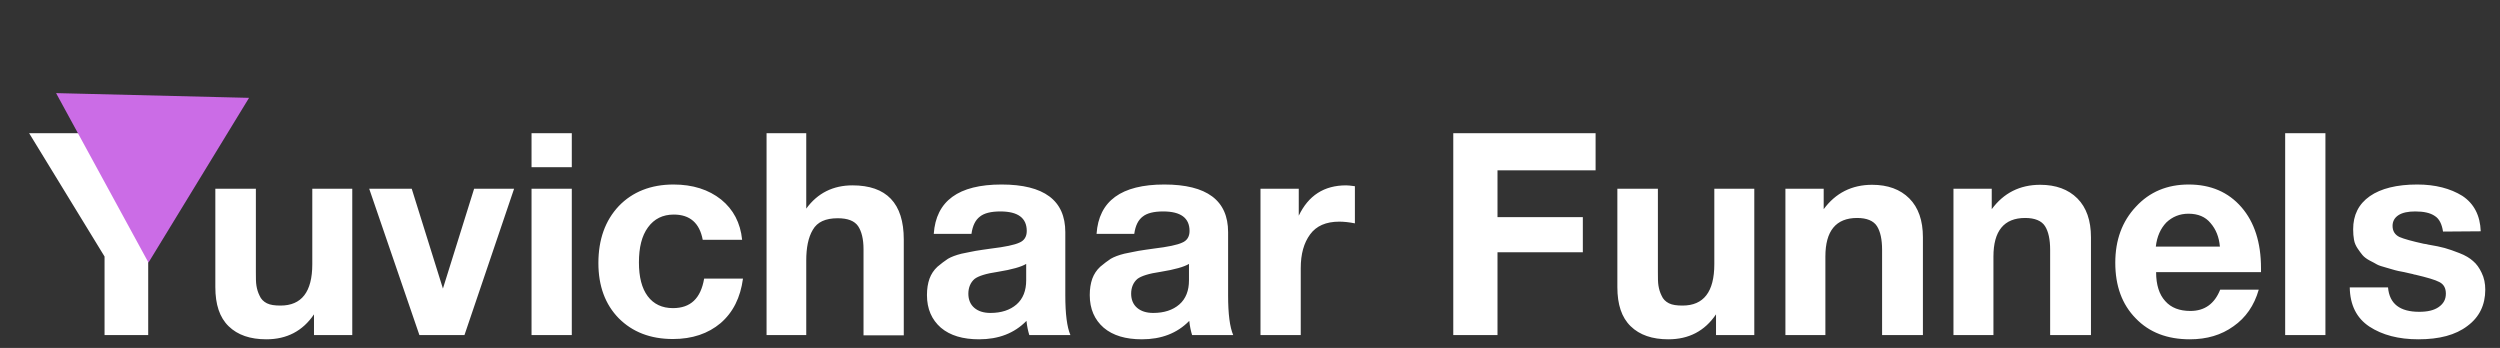
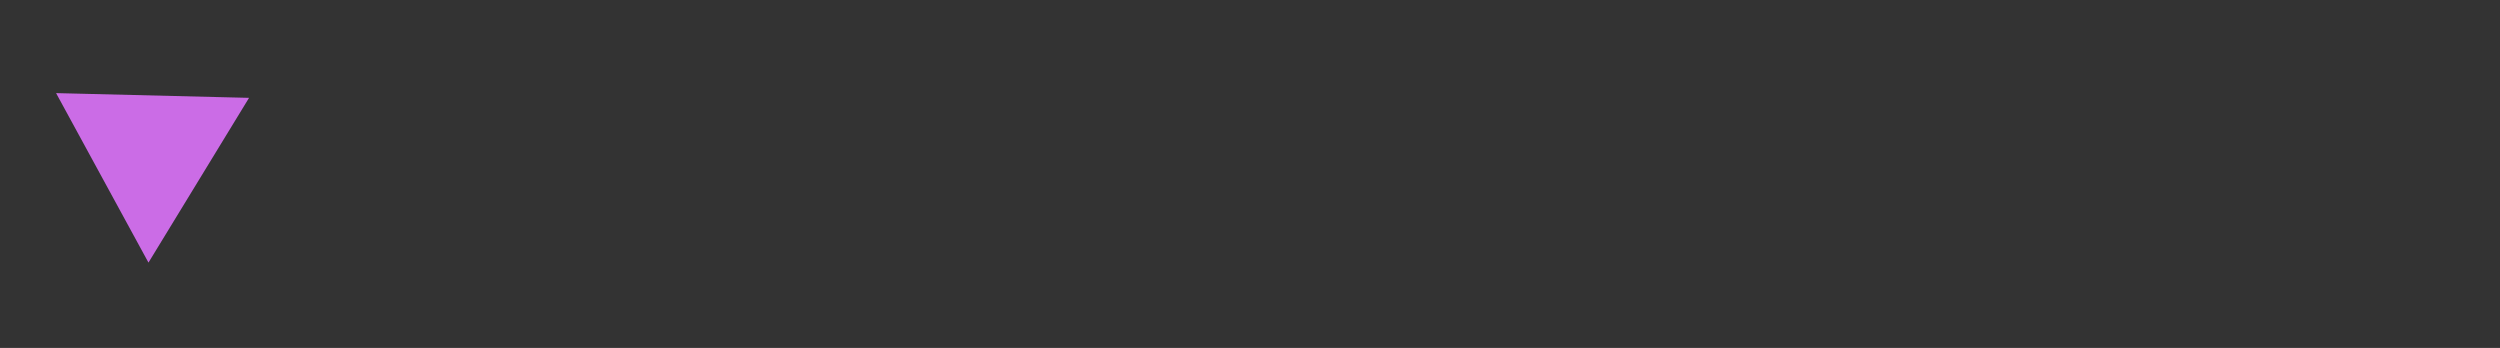
<svg xmlns="http://www.w3.org/2000/svg" width="194" height="27" viewBox="0 0 194 27" fill="none">
  <rect x="0" y="0" width="194" height="27" fill="#333333" stroke="none" />
-   <path d="M17.331 10.336L11.501 19.972V26H8.113V19.906L2.261 10.336H6.177L9.829 16.606L13.525 10.336H17.331ZM27.336 14.648V26H24.366V24.394C23.486 25.692 22.254 26.33 20.67 26.33C19.416 26.33 18.448 26 17.744 25.318C17.04 24.636 16.71 23.624 16.71 22.282V14.648H19.856V21.138C19.856 21.578 19.856 21.908 19.9 22.172C19.944 22.436 20.01 22.678 20.142 22.942C20.252 23.206 20.45 23.404 20.714 23.536C20.978 23.668 21.33 23.712 21.77 23.712C23.398 23.712 24.234 22.656 24.234 20.5V14.648H27.336ZM36.791 14.648H39.893L36.043 26H32.545L28.651 14.648H31.951L34.371 22.392L36.791 14.648ZM44.371 10.336V12.976H41.247V10.336H44.371ZM44.371 14.648V26H41.247V14.648H44.371ZM57.655 21.622C57.457 23.096 56.885 24.24 55.917 25.076C54.949 25.89 53.717 26.308 52.221 26.308C50.461 26.308 49.075 25.758 48.019 24.702C46.963 23.624 46.435 22.194 46.435 20.412C46.435 18.586 46.963 17.112 48.019 15.99C49.075 14.89 50.505 14.318 52.265 14.318C53.761 14.318 54.993 14.714 55.961 15.484C56.907 16.254 57.457 17.288 57.589 18.608H54.531C54.289 17.31 53.541 16.65 52.287 16.65C51.429 16.65 50.769 16.98 50.285 17.64C49.801 18.3 49.581 19.202 49.581 20.368C49.581 21.49 49.801 22.37 50.263 22.986C50.725 23.602 51.385 23.91 52.221 23.91C53.585 23.91 54.377 23.162 54.641 21.622H57.655ZM62.565 10.336V16.188C63.445 14.978 64.655 14.384 66.151 14.384C68.791 14.384 70.133 15.77 70.133 18.586V26.022H67.009V19.334C67.009 18.542 66.855 17.948 66.591 17.552C66.305 17.134 65.777 16.936 65.007 16.936C64.061 16.936 63.423 17.222 63.071 17.838C62.719 18.432 62.565 19.224 62.565 20.214V26H59.485V10.336H62.565ZM83.064 26H79.874C79.786 25.714 79.698 25.34 79.654 24.9C78.708 25.868 77.476 26.33 75.98 26.33C74.726 26.33 73.736 26.044 73.01 25.428C72.306 24.812 71.932 23.976 71.932 22.898C71.932 22.414 71.998 21.996 72.13 21.622C72.262 21.27 72.46 20.962 72.746 20.698C73.032 20.456 73.296 20.258 73.56 20.082C73.824 19.928 74.176 19.796 74.616 19.686C75.078 19.598 75.452 19.51 75.716 19.466C76.002 19.422 76.398 19.356 76.904 19.29C78.004 19.158 78.73 19.004 79.104 18.828C79.478 18.674 79.676 18.366 79.676 17.926C79.676 16.914 78.994 16.408 77.63 16.408C76.904 16.408 76.376 16.54 76.046 16.804C75.694 17.068 75.474 17.508 75.386 18.146H72.46C72.636 15.594 74.374 14.318 77.718 14.318C81.018 14.318 82.668 15.55 82.668 18.014V22.92C82.668 24.372 82.8 25.384 83.064 26ZM79.632 20.478C79.28 20.698 78.532 20.918 77.432 21.094C76.508 21.226 75.914 21.424 75.628 21.644C75.32 21.908 75.144 22.304 75.144 22.788C75.144 23.25 75.298 23.624 75.606 23.888C75.914 24.152 76.332 24.284 76.86 24.284C77.696 24.284 78.378 24.064 78.884 23.624C79.39 23.184 79.632 22.546 79.632 21.754V20.478ZM95.697 26H92.507C92.419 25.714 92.331 25.34 92.287 24.9C91.341 25.868 90.109 26.33 88.613 26.33C87.359 26.33 86.369 26.044 85.643 25.428C84.939 24.812 84.565 23.976 84.565 22.898C84.565 22.414 84.631 21.996 84.763 21.622C84.895 21.27 85.093 20.962 85.379 20.698C85.665 20.456 85.929 20.258 86.193 20.082C86.457 19.928 86.809 19.796 87.249 19.686C87.711 19.598 88.085 19.51 88.349 19.466C88.635 19.422 89.031 19.356 89.537 19.29C90.637 19.158 91.363 19.004 91.737 18.828C92.111 18.674 92.309 18.366 92.309 17.926C92.309 16.914 91.627 16.408 90.263 16.408C89.537 16.408 89.009 16.54 88.679 16.804C88.327 17.068 88.107 17.508 88.019 18.146H85.093C85.269 15.594 87.007 14.318 90.351 14.318C93.651 14.318 95.301 15.55 95.301 18.014V22.92C95.301 24.372 95.433 25.384 95.697 26ZM92.265 20.478C91.913 20.698 91.165 20.918 90.065 21.094C89.141 21.226 88.547 21.424 88.261 21.644C87.953 21.908 87.777 22.304 87.777 22.788C87.777 23.25 87.931 23.624 88.239 23.888C88.547 24.152 88.965 24.284 89.493 24.284C90.329 24.284 91.011 24.064 91.517 23.624C92.023 23.184 92.265 22.546 92.265 21.754V20.478ZM105.14 14.45V17.332C104.7 17.244 104.282 17.2 103.93 17.2C102.896 17.2 102.148 17.53 101.664 18.19C101.18 18.85 100.938 19.708 100.938 20.808V26H97.814V14.648H100.784V16.738C101.532 15.176 102.742 14.384 104.458 14.384C104.59 14.384 104.832 14.406 105.14 14.45ZM123.818 10.336V13.218H116.206V16.848H122.828V19.576H116.206V26H112.774V10.336H123.818ZM136.133 14.648V26H133.163V24.394C132.283 25.692 131.051 26.33 129.467 26.33C128.213 26.33 127.245 26 126.541 25.318C125.837 24.636 125.507 23.624 125.507 22.282V14.648H128.653V21.138C128.653 21.578 128.653 21.908 128.697 22.172C128.741 22.436 128.807 22.678 128.939 22.942C129.049 23.206 129.247 23.404 129.511 23.536C129.775 23.668 130.127 23.712 130.567 23.712C132.195 23.712 133.031 22.656 133.031 20.5V14.648H136.133ZM149.218 26H146.05V19.378C146.05 18.586 145.918 17.97 145.654 17.552C145.39 17.134 144.862 16.914 144.114 16.914C142.464 16.914 141.65 17.926 141.65 19.906V26H138.548V14.648H141.518V16.232C142.442 14.978 143.696 14.34 145.28 14.34C146.49 14.34 147.458 14.692 148.162 15.396C148.866 16.1 149.218 17.112 149.218 18.41V26ZM162.259 26H159.091V19.378C159.091 18.586 158.959 17.97 158.695 17.552C158.431 17.134 157.903 16.914 157.155 16.914C155.505 16.914 154.691 17.926 154.691 19.906V26H151.589V14.648H154.559V16.232C155.483 14.978 156.737 14.34 158.321 14.34C159.531 14.34 160.499 14.692 161.203 15.396C161.907 16.1 162.259 17.112 162.259 18.41V26ZM175.278 22.48C174.926 23.712 174.266 24.658 173.32 25.318C172.374 26 171.252 26.33 169.932 26.33C168.194 26.33 166.786 25.802 165.73 24.702C164.674 23.624 164.146 22.194 164.146 20.39C164.146 18.63 164.674 17.178 165.752 16.034C166.808 14.89 168.172 14.318 169.844 14.318C171.56 14.318 172.924 14.912 173.936 16.078C174.948 17.244 175.454 18.828 175.454 20.808V21.116H167.314C167.314 22.106 167.556 22.854 168.018 23.36C168.48 23.888 169.14 24.13 169.976 24.13C171.076 24.13 171.846 23.58 172.286 22.48H175.278ZM172.264 19.136C172.198 18.388 171.956 17.794 171.538 17.31C171.142 16.826 170.57 16.584 169.822 16.584C169.14 16.584 168.568 16.826 168.106 17.266C167.666 17.728 167.38 18.344 167.292 19.136H172.264ZM180.453 10.336V26H177.329V10.336H180.453ZM192.505 17.948L189.579 17.97C189.491 17.398 189.293 16.98 188.941 16.76C188.589 16.518 188.083 16.408 187.423 16.408C186.873 16.408 186.433 16.496 186.125 16.694C185.817 16.892 185.663 17.178 185.663 17.53C185.663 17.926 185.839 18.212 186.191 18.388C186.543 18.542 187.181 18.718 188.083 18.916C188.259 18.938 188.369 18.96 188.435 18.982C188.963 19.07 189.403 19.158 189.711 19.246C190.019 19.334 190.415 19.466 190.855 19.642C191.317 19.818 191.669 20.038 191.911 20.258C192.175 20.478 192.395 20.786 192.571 21.16C192.769 21.556 192.857 21.996 192.857 22.48C192.857 23.668 192.395 24.614 191.471 25.296C190.547 26 189.293 26.33 187.665 26.33C186.125 26.33 184.871 26 183.859 25.34C182.869 24.68 182.363 23.668 182.341 22.304H185.311C185.421 23.58 186.235 24.196 187.731 24.196C188.369 24.196 188.875 24.086 189.249 23.822C189.623 23.558 189.799 23.228 189.799 22.788C189.799 22.37 189.645 22.062 189.293 21.886C188.963 21.71 188.347 21.534 187.423 21.314C187.357 21.314 187.291 21.292 187.247 21.27C187.159 21.248 186.917 21.204 186.565 21.116C186.213 21.05 185.971 21.006 185.839 20.962C185.707 20.918 185.465 20.852 185.157 20.764C184.849 20.676 184.607 20.61 184.453 20.522C184.321 20.434 184.123 20.346 183.881 20.214C183.639 20.082 183.463 19.95 183.331 19.796C183.221 19.664 183.089 19.488 182.957 19.29C182.825 19.092 182.715 18.872 182.671 18.608C182.627 18.366 182.605 18.102 182.605 17.794C182.605 16.694 183.023 15.836 183.903 15.22C184.761 14.626 185.993 14.318 187.577 14.318C188.985 14.318 190.151 14.626 191.075 15.198C191.977 15.792 192.461 16.716 192.505 17.948Z" fill="white" />
  <path d="M19.326 7.593L11.521 20.378L4.352 7.226L19.326 7.593Z" fill="#CB6CE6" />
</svg>